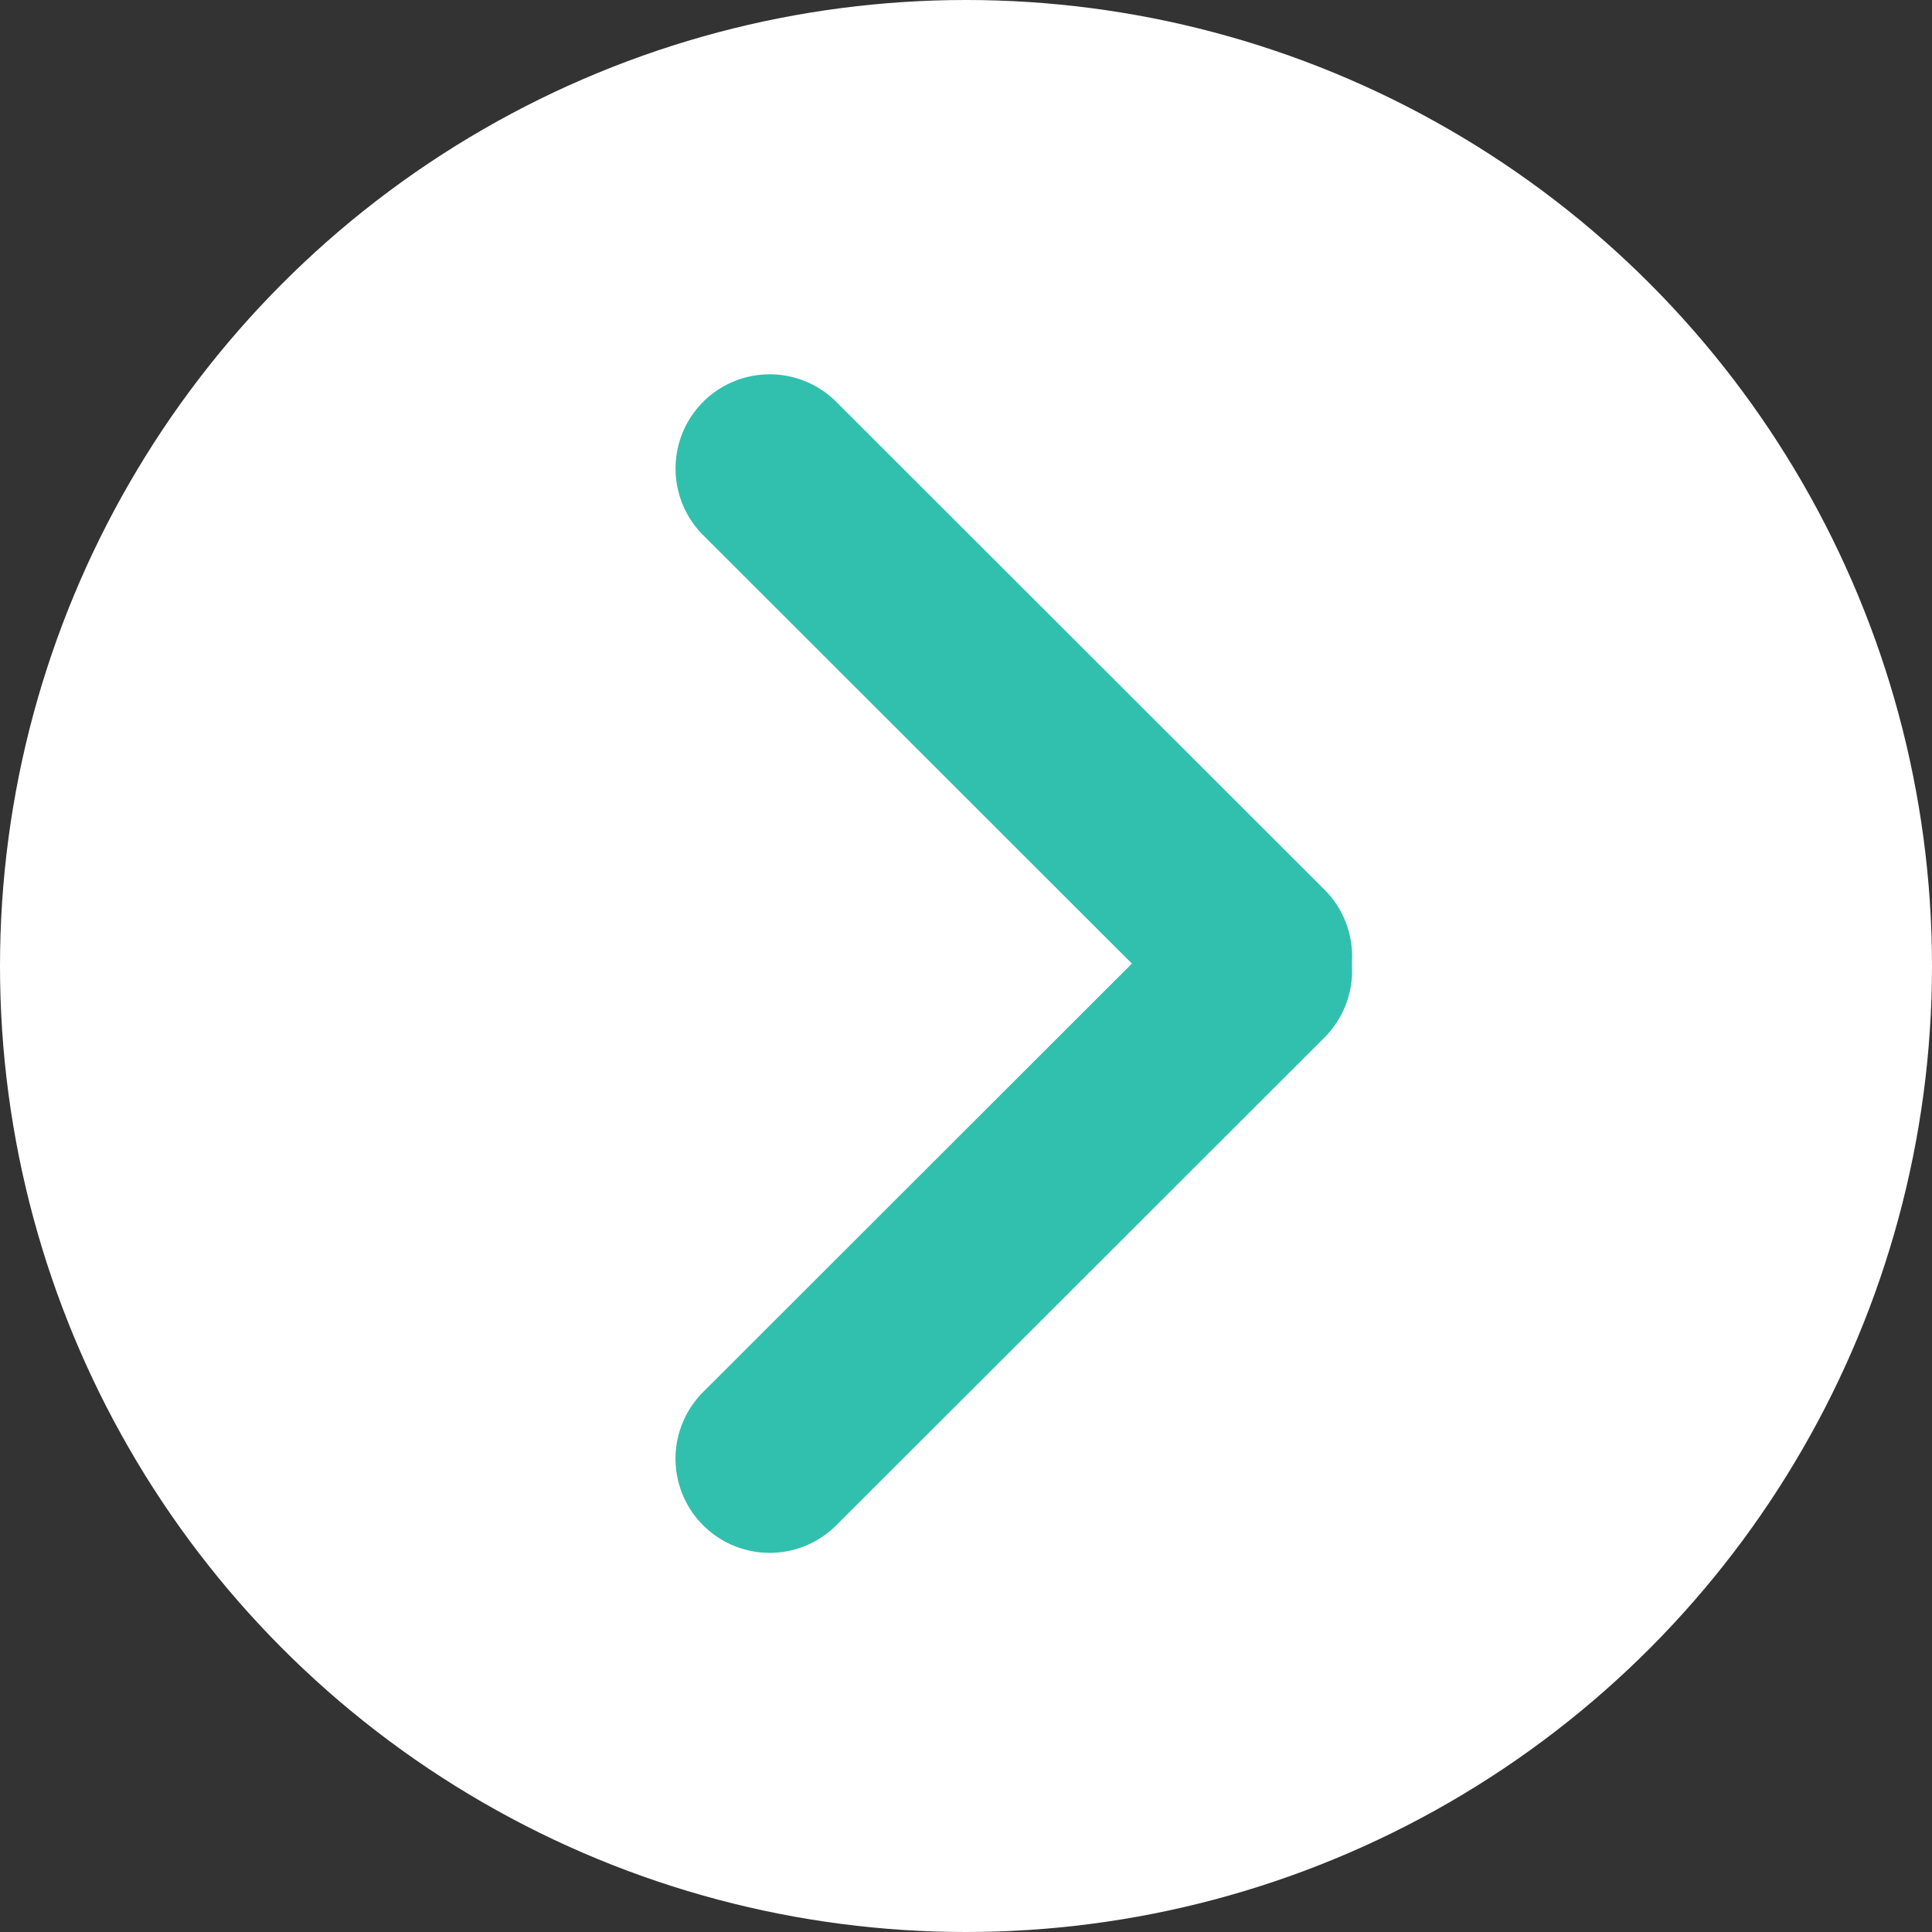
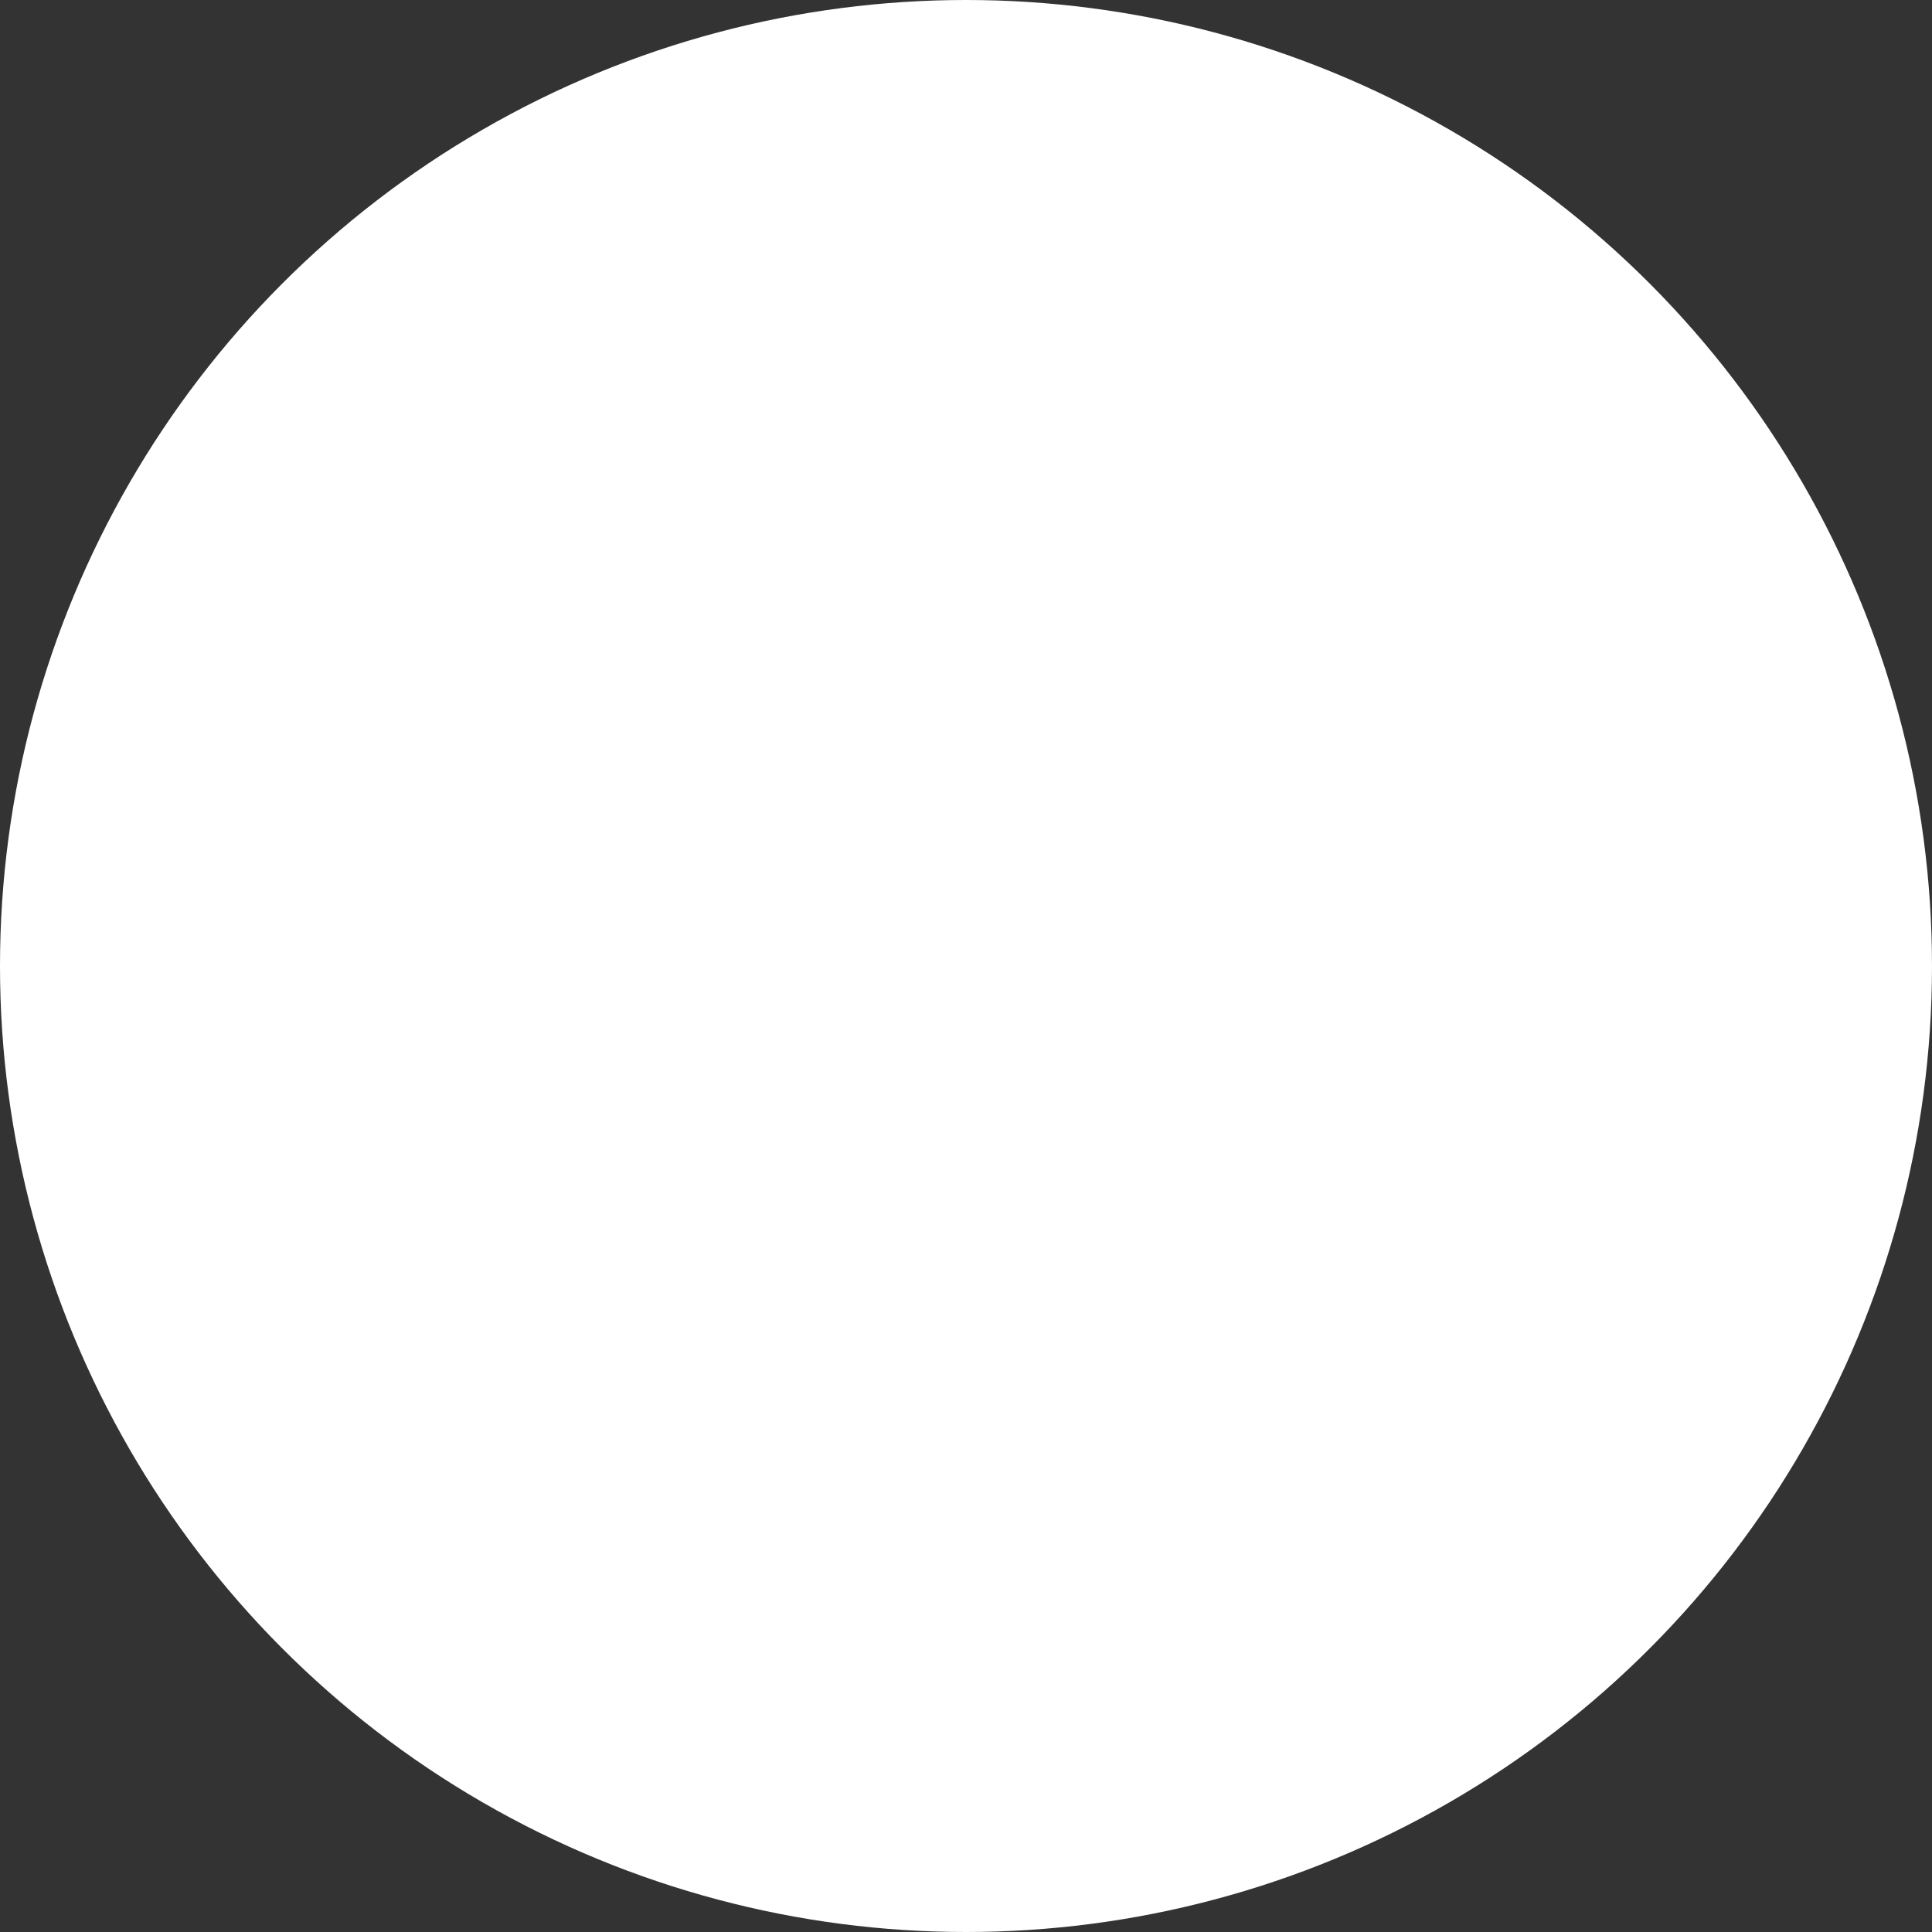
<svg xmlns="http://www.w3.org/2000/svg" id="Banner_arrow007_v2f1.svg" width="20" height="20">
  <rect width="100%" height="100%" fill="#333333" stroke="none" />
  <defs>
    <style>.cls-2{fill:#31c0ae;fill-rule:evenodd}</style>
  </defs>
  <circle cx="10" cy="10" r="10" style="fill:#fff" />
-   <path d="M7.279 4.16a.975.975 0 0 1 1.378 0l5.054 5.05a.975.975 0 1 1-1.378 1.38L7.279 5.54a.976.976 0 0 1 0-1.38" class="cls-2" />
-   <path d="M13.711 9.36a.976.976 0 0 1 0 1.38l-5.054 5.05a.975.975 0 1 1-1.378-1.38l5.054-5.05a.975.975 0 0 1 1.378 0" class="cls-2" />
</svg>